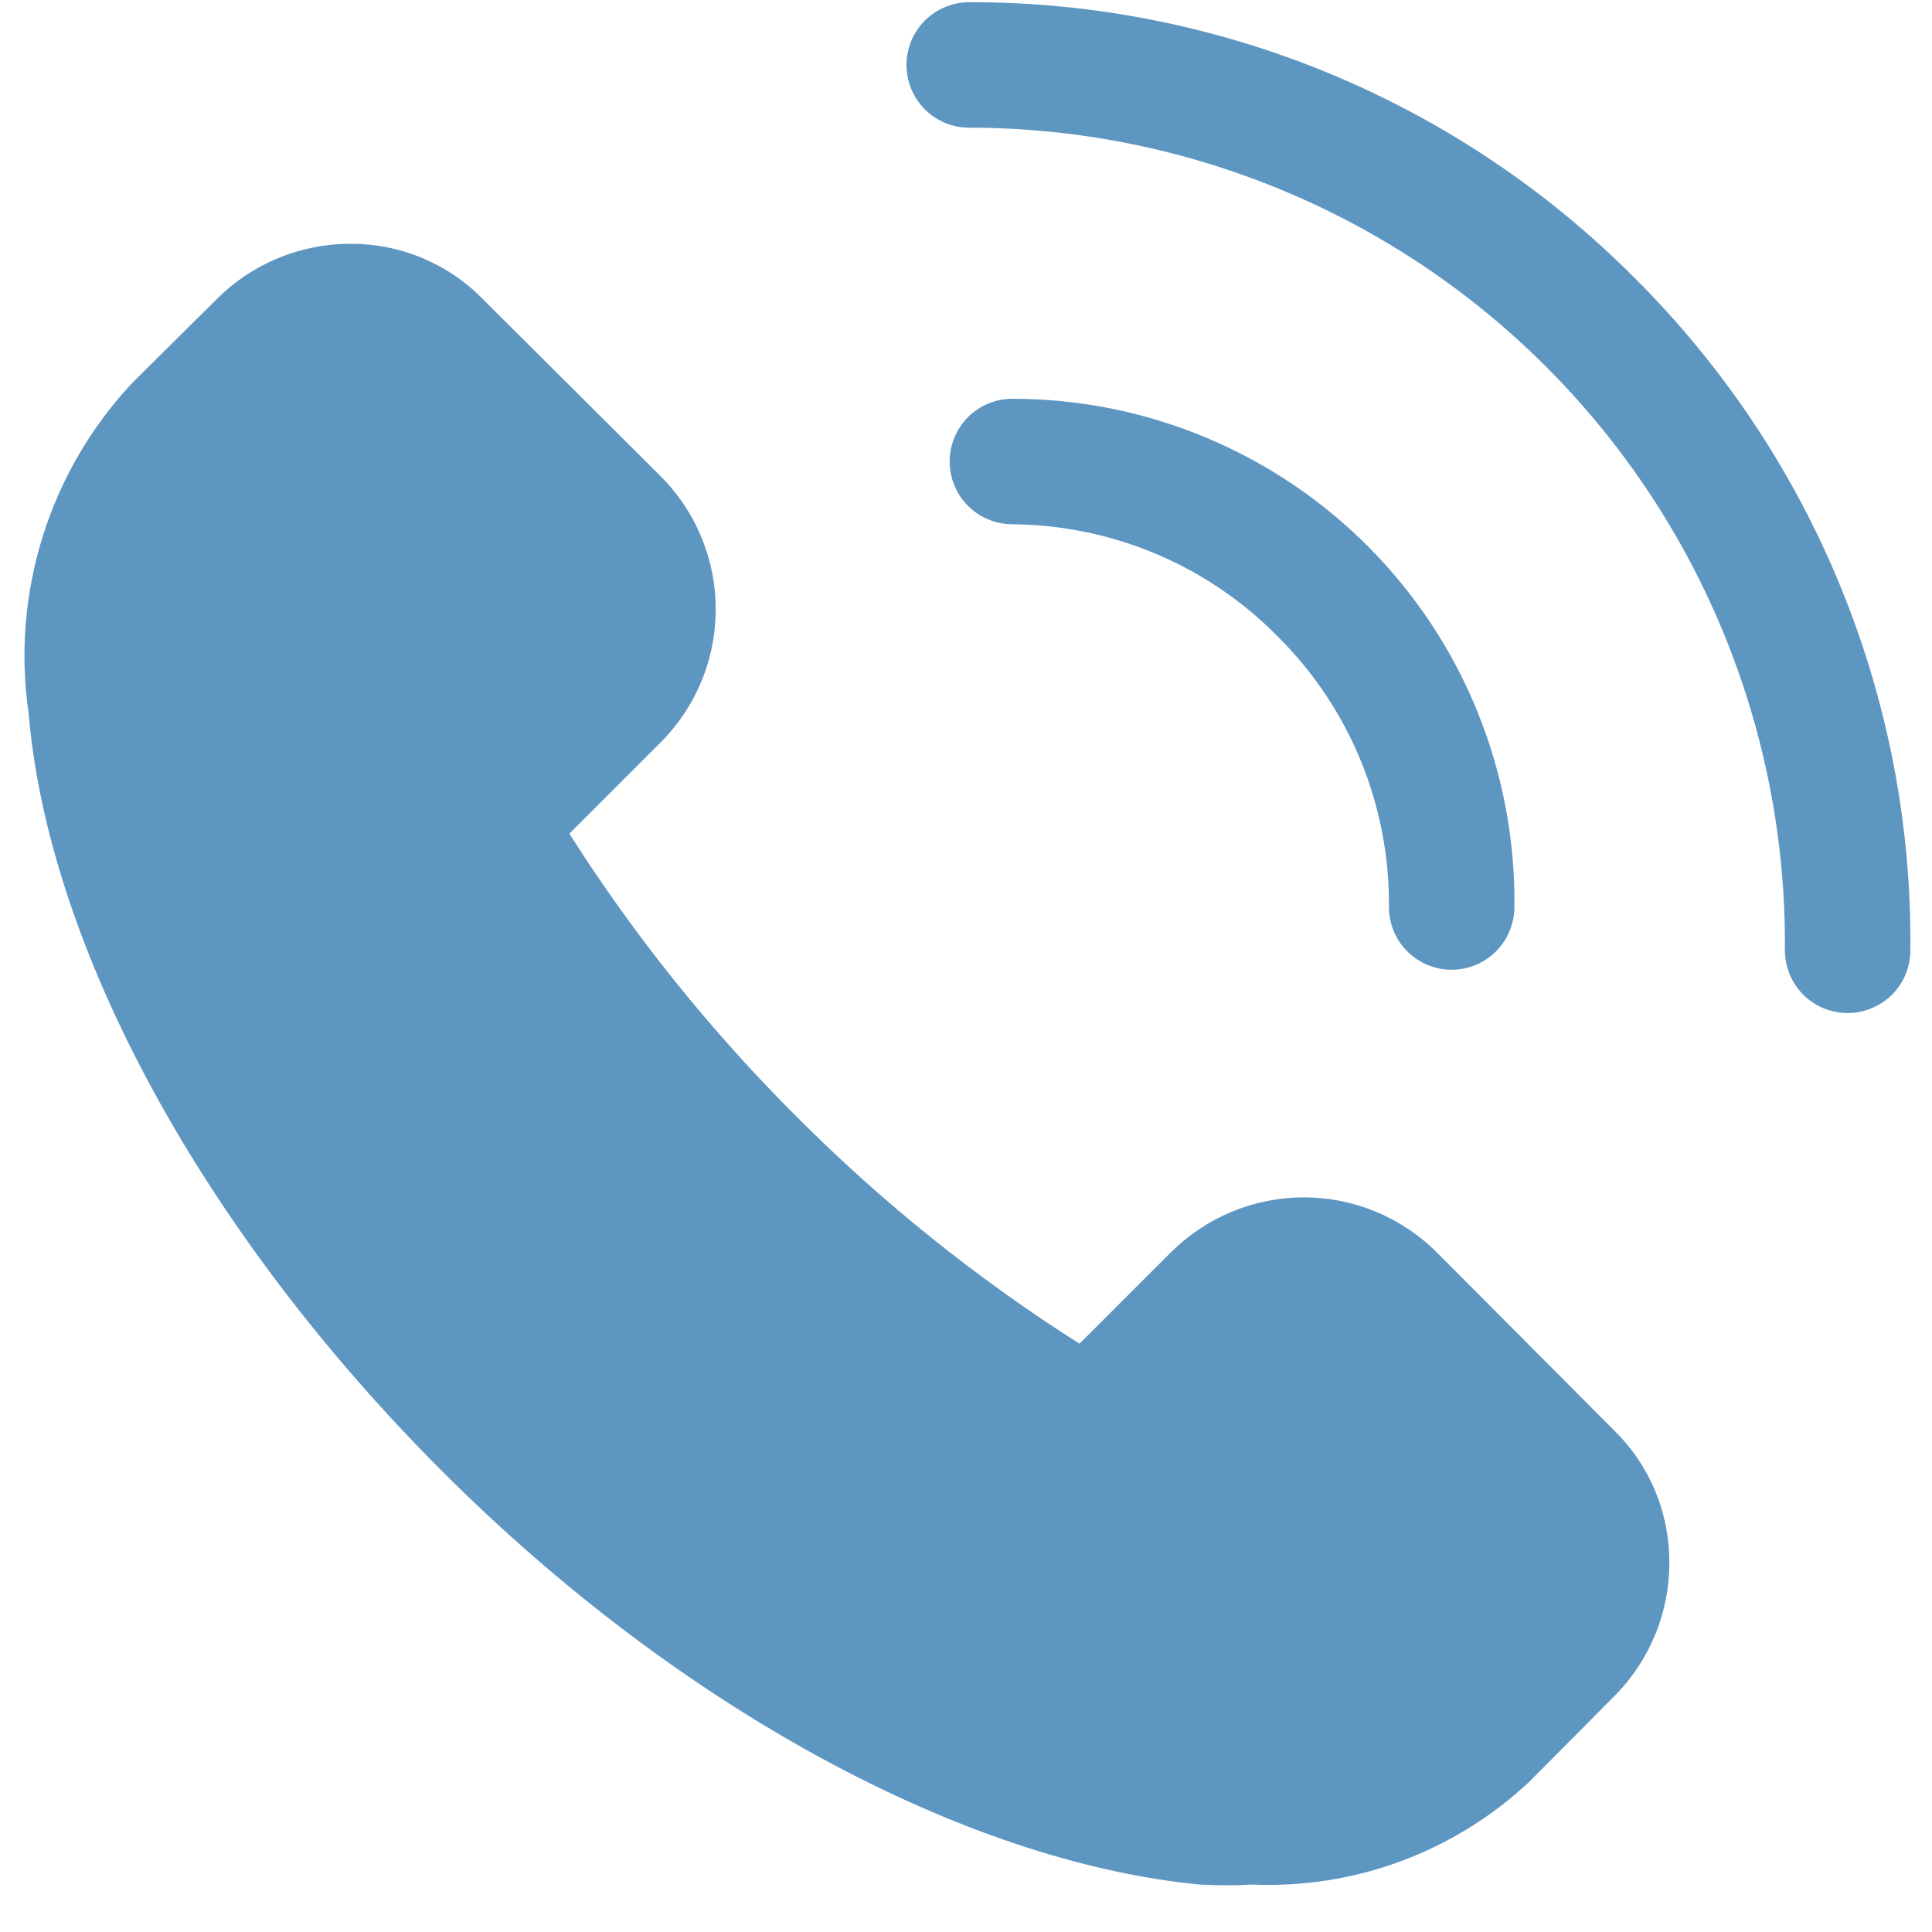
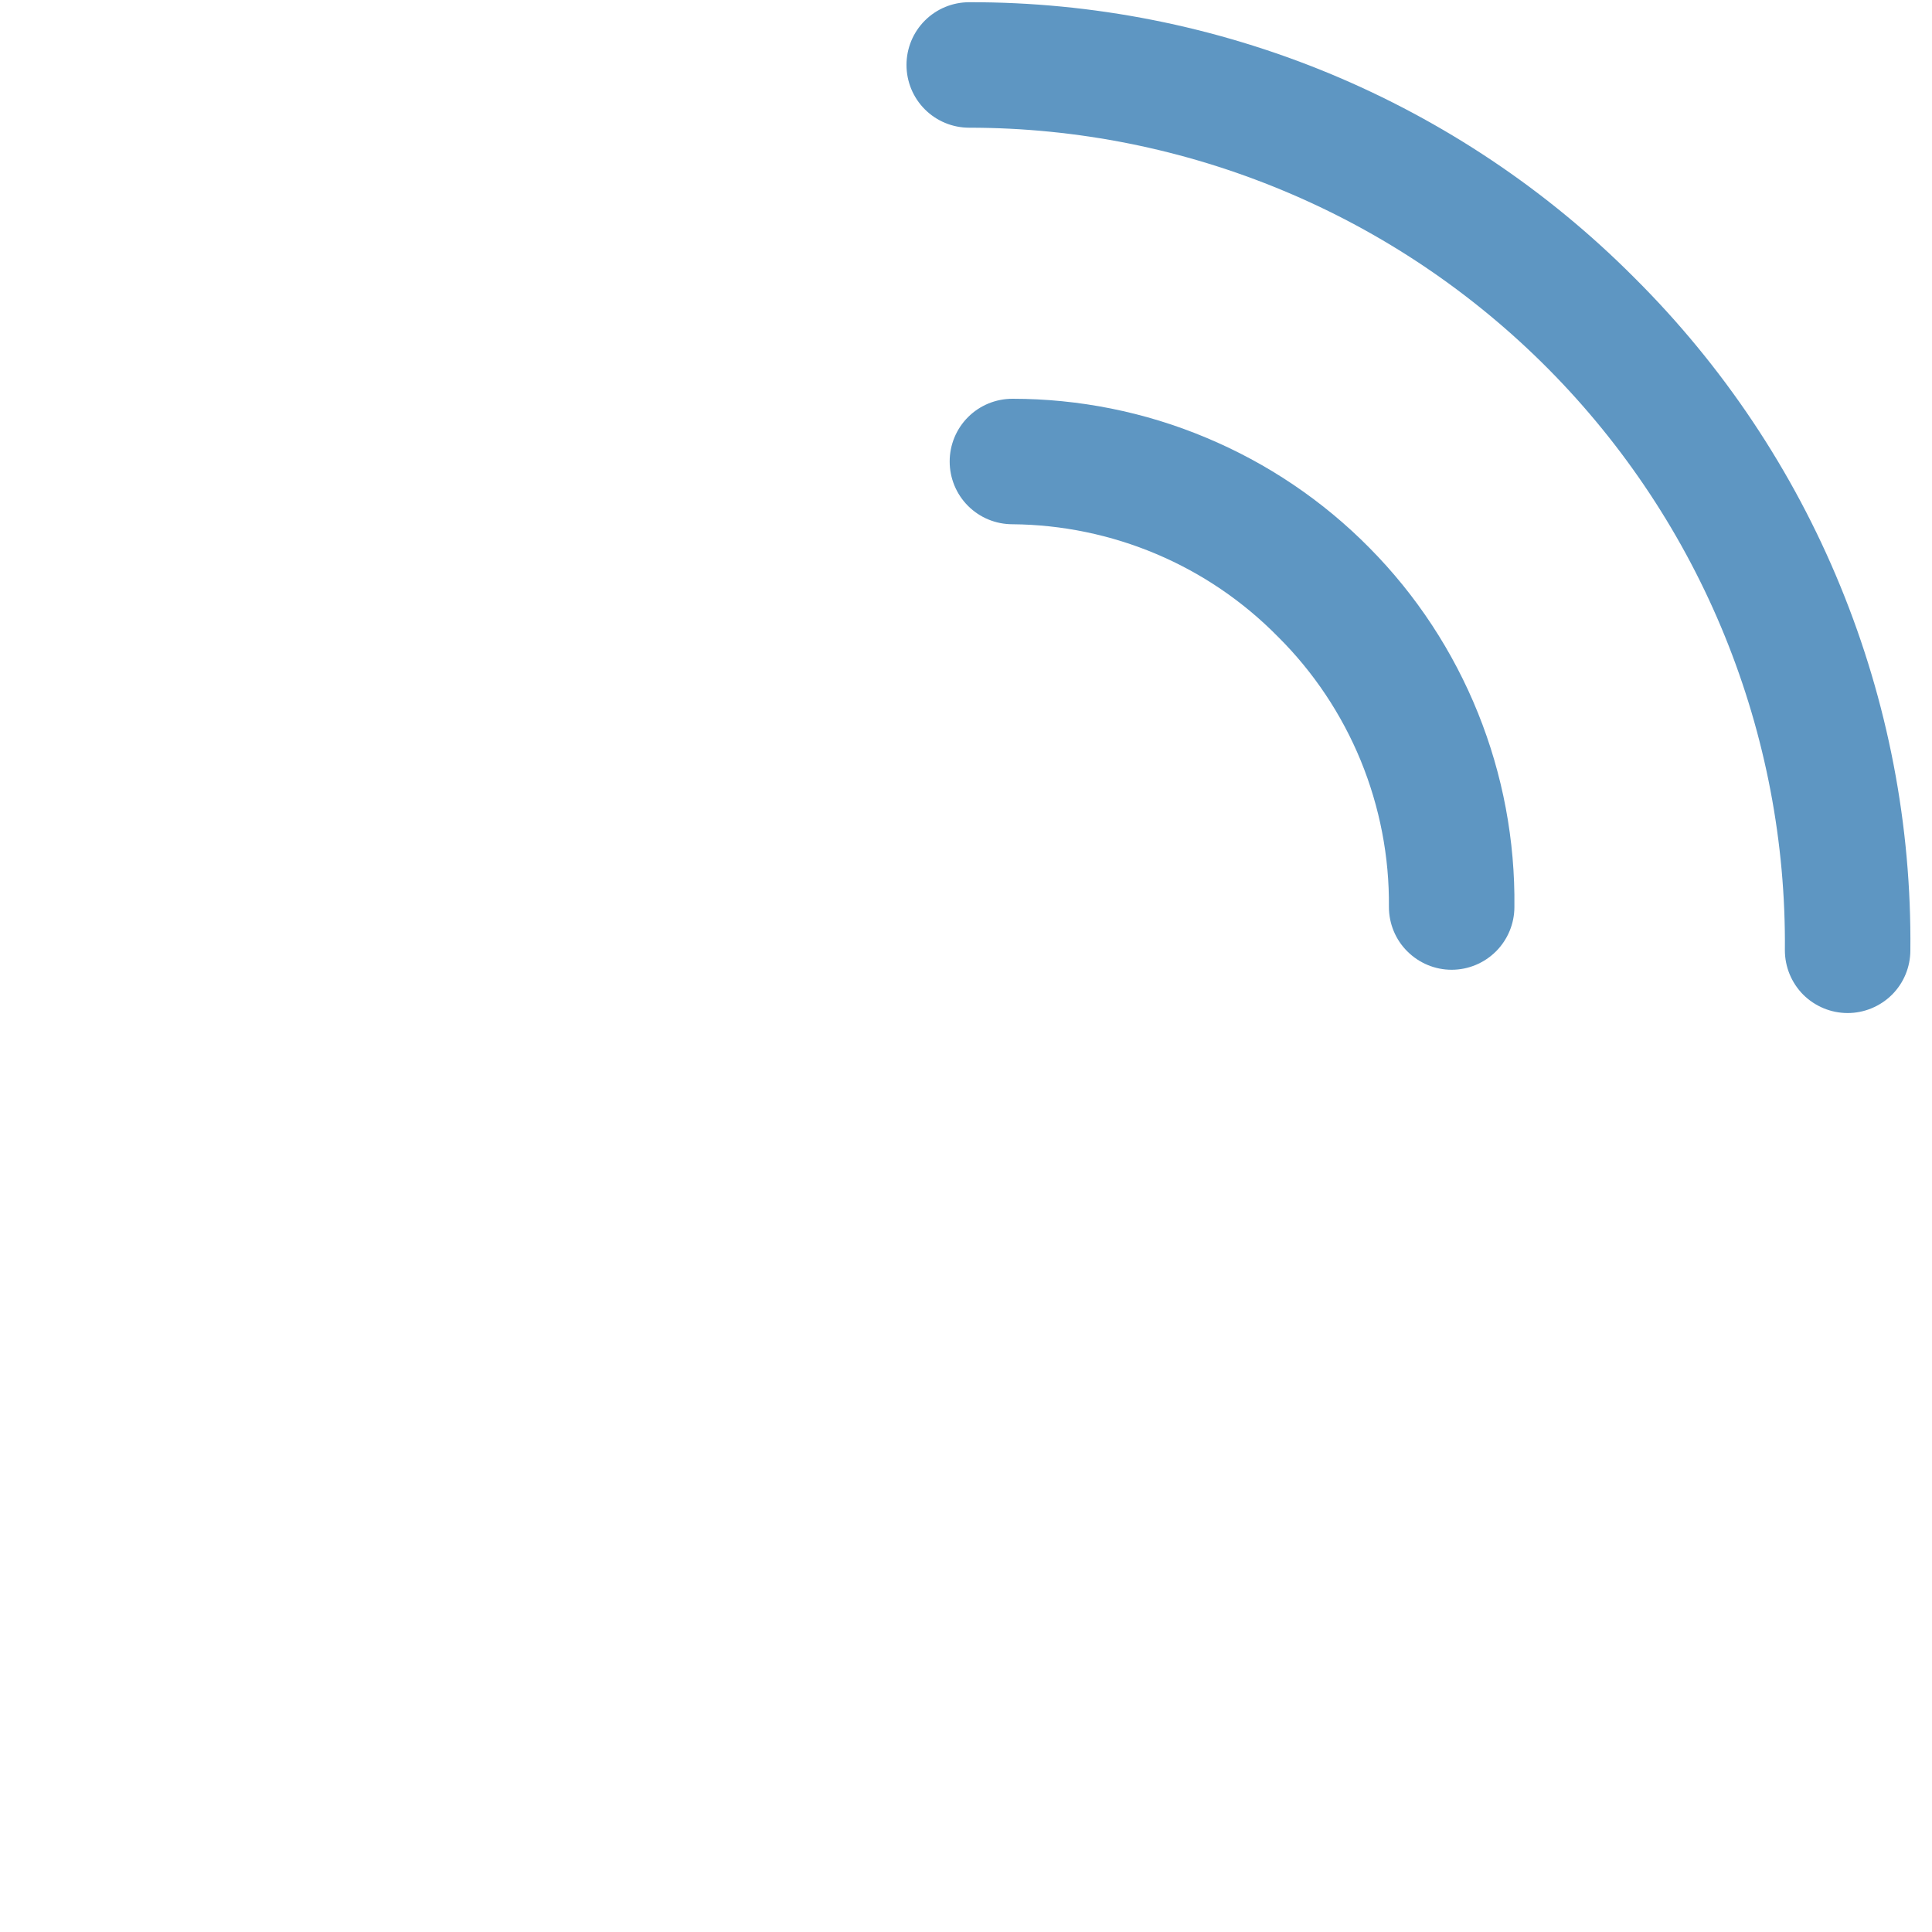
<svg xmlns="http://www.w3.org/2000/svg" width="20" height="20" viewBox="0 0 20 20" fill="none">
-   <path d="M14.877 12.968C14.697 12.787 14.481 12.643 14.245 12.544C14.008 12.446 13.754 12.395 13.497 12.395C13.241 12.395 12.987 12.446 12.75 12.544C12.513 12.643 12.298 12.787 12.117 12.968L11.175 13.91C10.115 13.237 9.132 12.449 8.246 11.559C7.356 10.672 6.567 9.69 5.894 8.63L6.836 7.688C7.018 7.507 7.162 7.292 7.26 7.055C7.359 6.818 7.409 6.564 7.409 6.307C7.409 6.051 7.359 5.797 7.26 5.56C7.162 5.323 7.018 5.108 6.836 4.927L4.998 3.096C4.82 2.913 4.606 2.769 4.371 2.671C4.135 2.572 3.883 2.523 3.628 2.524C3.371 2.523 3.116 2.574 2.879 2.672C2.641 2.77 2.426 2.914 2.244 3.096L1.361 3.972C0.94 4.425 0.625 4.966 0.441 5.557C0.257 6.147 0.207 6.771 0.296 7.382C0.503 9.818 2.101 12.748 4.563 15.216C7.025 17.684 9.986 19.275 12.422 19.509C12.604 19.519 12.786 19.519 12.968 19.509C13.492 19.531 14.016 19.448 14.508 19.265C14.999 19.082 15.45 18.803 15.832 18.444L16.709 17.561C16.891 17.379 17.035 17.163 17.133 16.926C17.231 16.689 17.281 16.434 17.281 16.177C17.282 15.922 17.232 15.669 17.134 15.434C17.036 15.198 16.891 14.985 16.709 14.807L14.877 12.968Z" fill="#5E96C2" />
  <path d="M16.918 2.874C16.016 1.968 14.943 1.25 13.761 0.76C12.579 0.271 11.312 0.02 10.033 0.023C9.861 0.023 9.696 0.091 9.574 0.213C9.452 0.335 9.384 0.5 9.384 0.672C9.384 0.845 9.452 1.01 9.574 1.132C9.696 1.254 9.861 1.322 10.033 1.322C11.148 1.322 12.252 1.543 13.281 1.972C14.31 2.4 15.244 3.029 16.029 3.82C16.814 4.612 17.435 5.551 17.855 6.584C18.275 7.617 18.487 8.722 18.477 9.837C18.477 10.01 18.546 10.175 18.667 10.297C18.789 10.418 18.954 10.487 19.127 10.487C19.299 10.487 19.464 10.418 19.586 10.297C19.708 10.175 19.776 10.01 19.776 9.837C19.789 8.545 19.542 7.263 19.051 6.067C18.561 4.871 17.835 3.786 16.918 2.874Z" fill="#5E96C2" />
  <path d="M13.228 6.59C13.597 6.956 13.888 7.392 14.086 7.873C14.283 8.354 14.383 8.869 14.378 9.389C14.378 9.561 14.446 9.727 14.568 9.848C14.69 9.97 14.855 10.039 15.027 10.039C15.2 10.039 15.365 9.97 15.487 9.848C15.608 9.727 15.677 9.561 15.677 9.389C15.685 8.701 15.557 8.019 15.3 7.381C15.043 6.743 14.662 6.162 14.178 5.673C13.695 5.183 13.119 4.795 12.484 4.53C11.85 4.264 11.168 4.128 10.481 4.128C10.308 4.128 10.143 4.196 10.021 4.318C9.899 4.44 9.831 4.605 9.831 4.777C9.831 4.95 9.899 5.115 10.021 5.237C10.143 5.359 10.308 5.427 10.481 5.427C10.992 5.431 11.499 5.536 11.97 5.735C12.441 5.934 12.869 6.225 13.228 6.59Z" fill="#5E96C2" />
</svg>